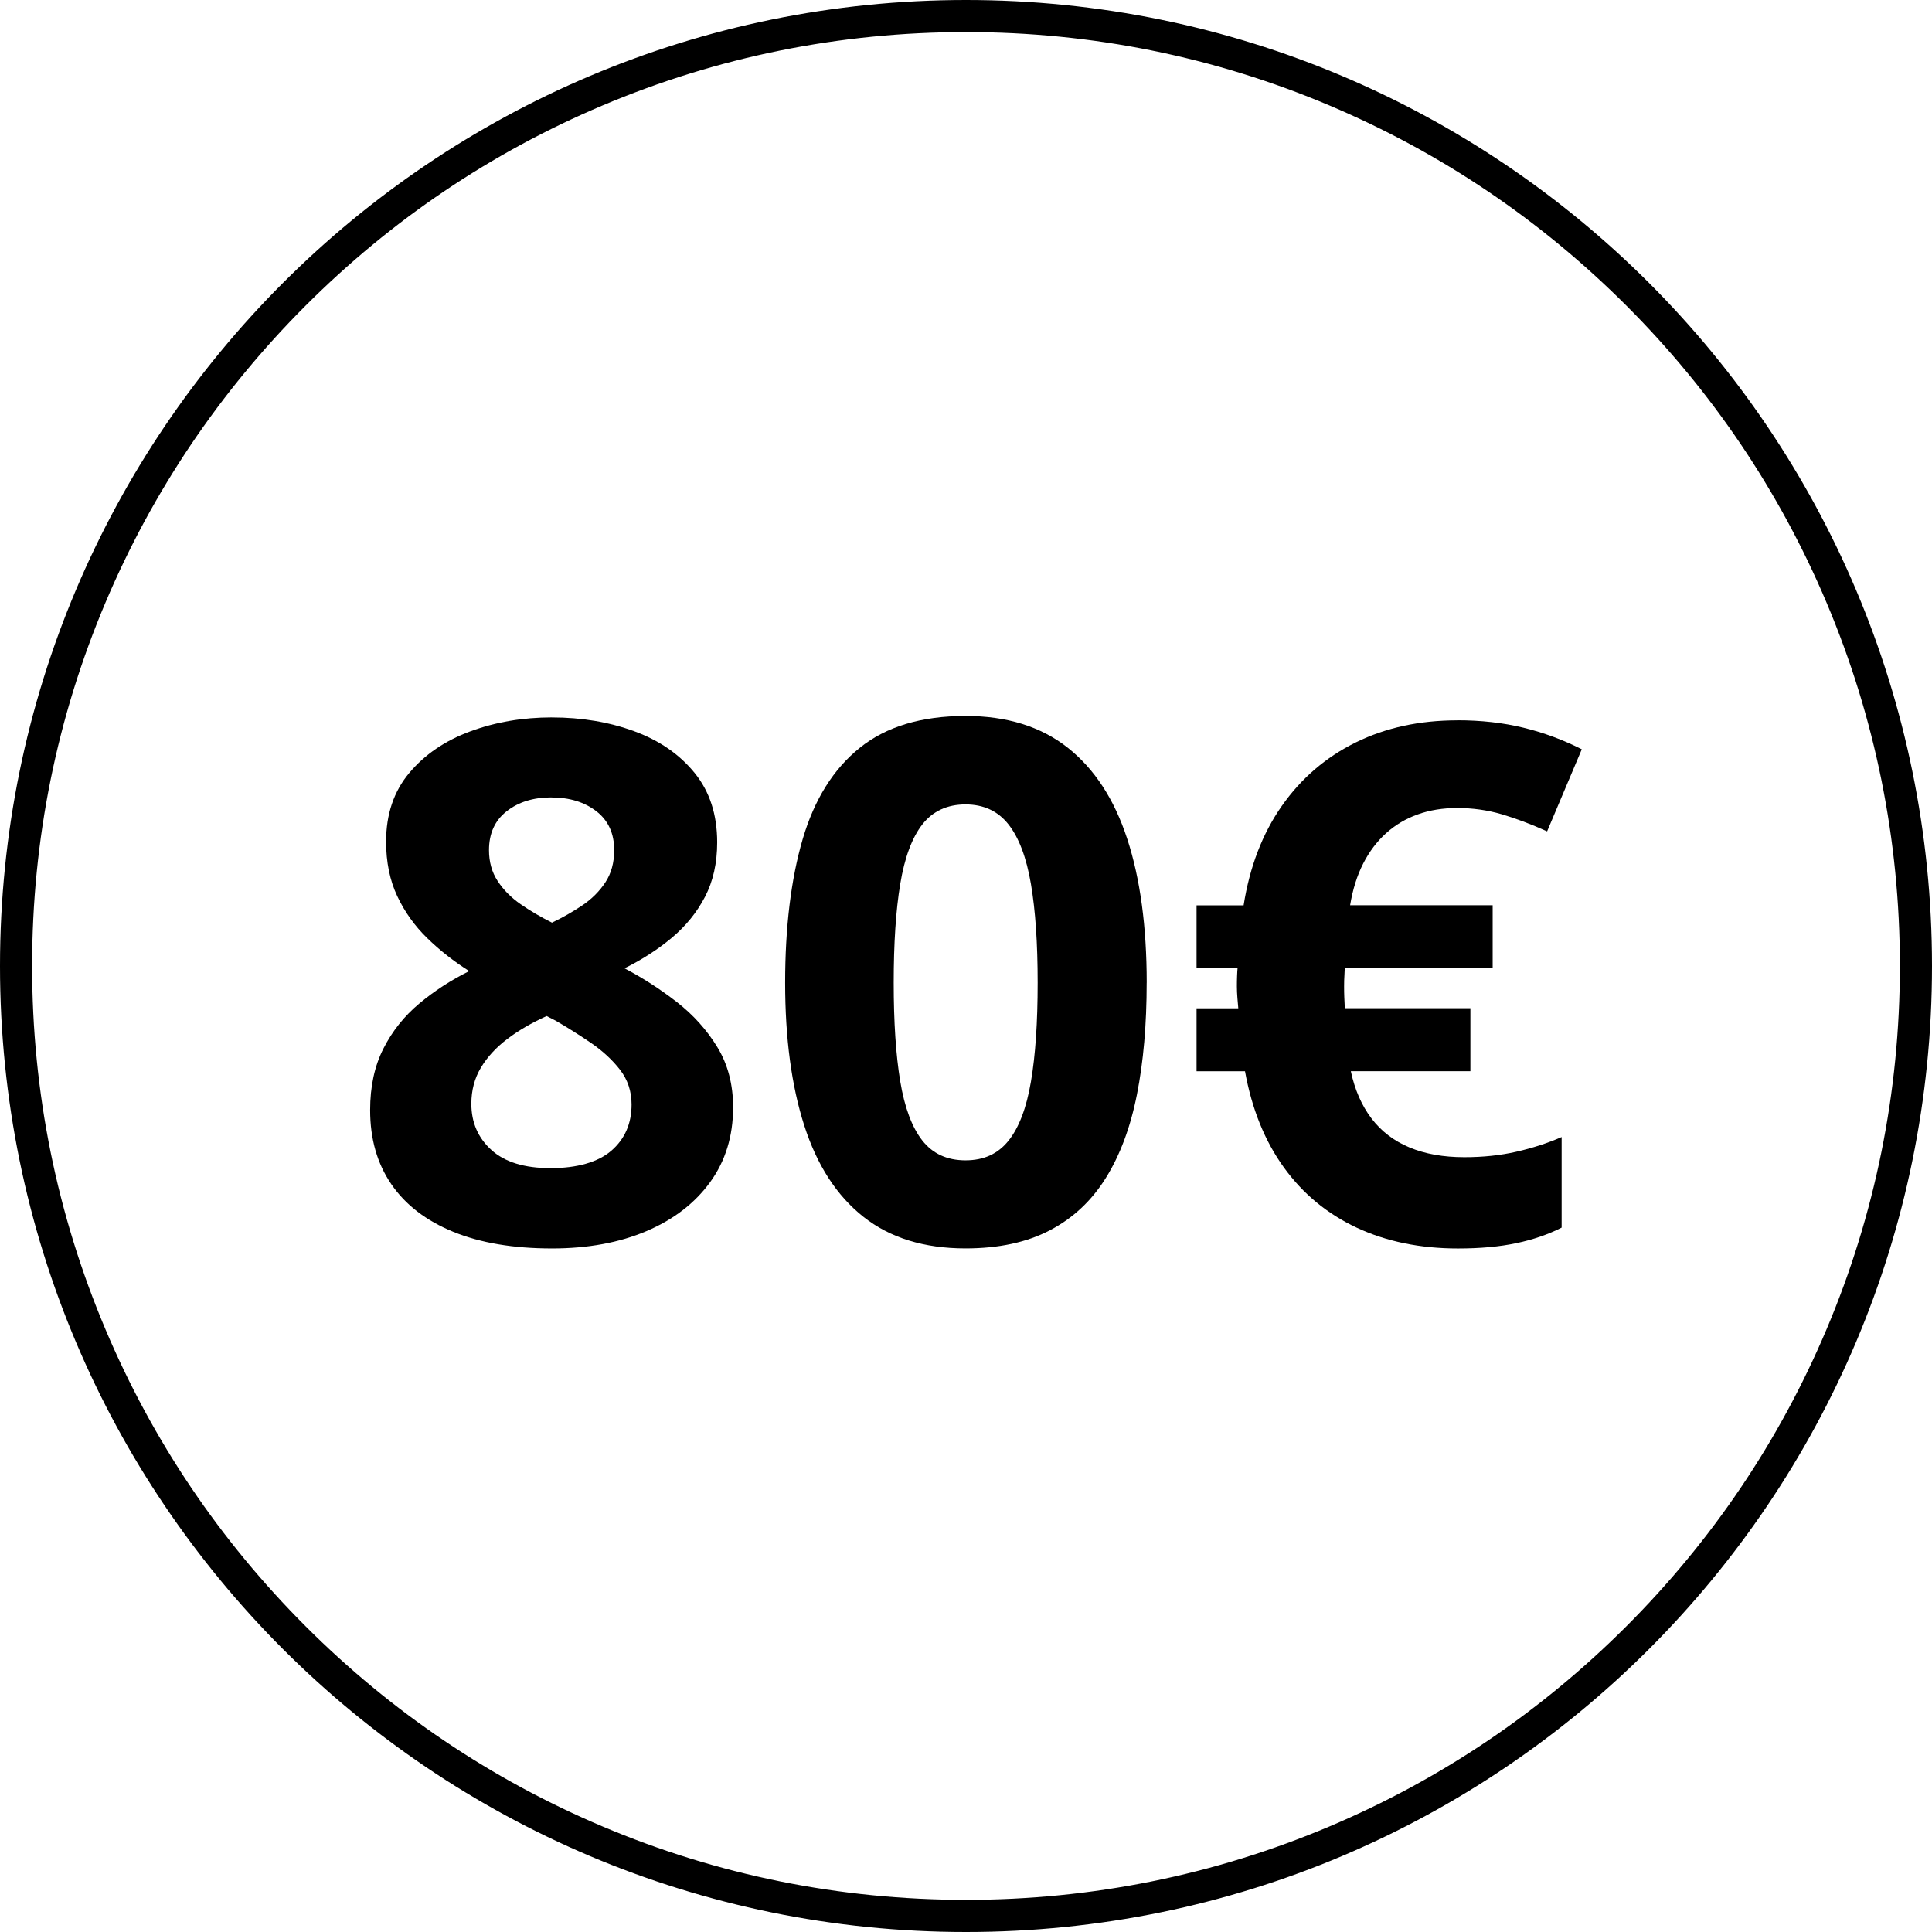
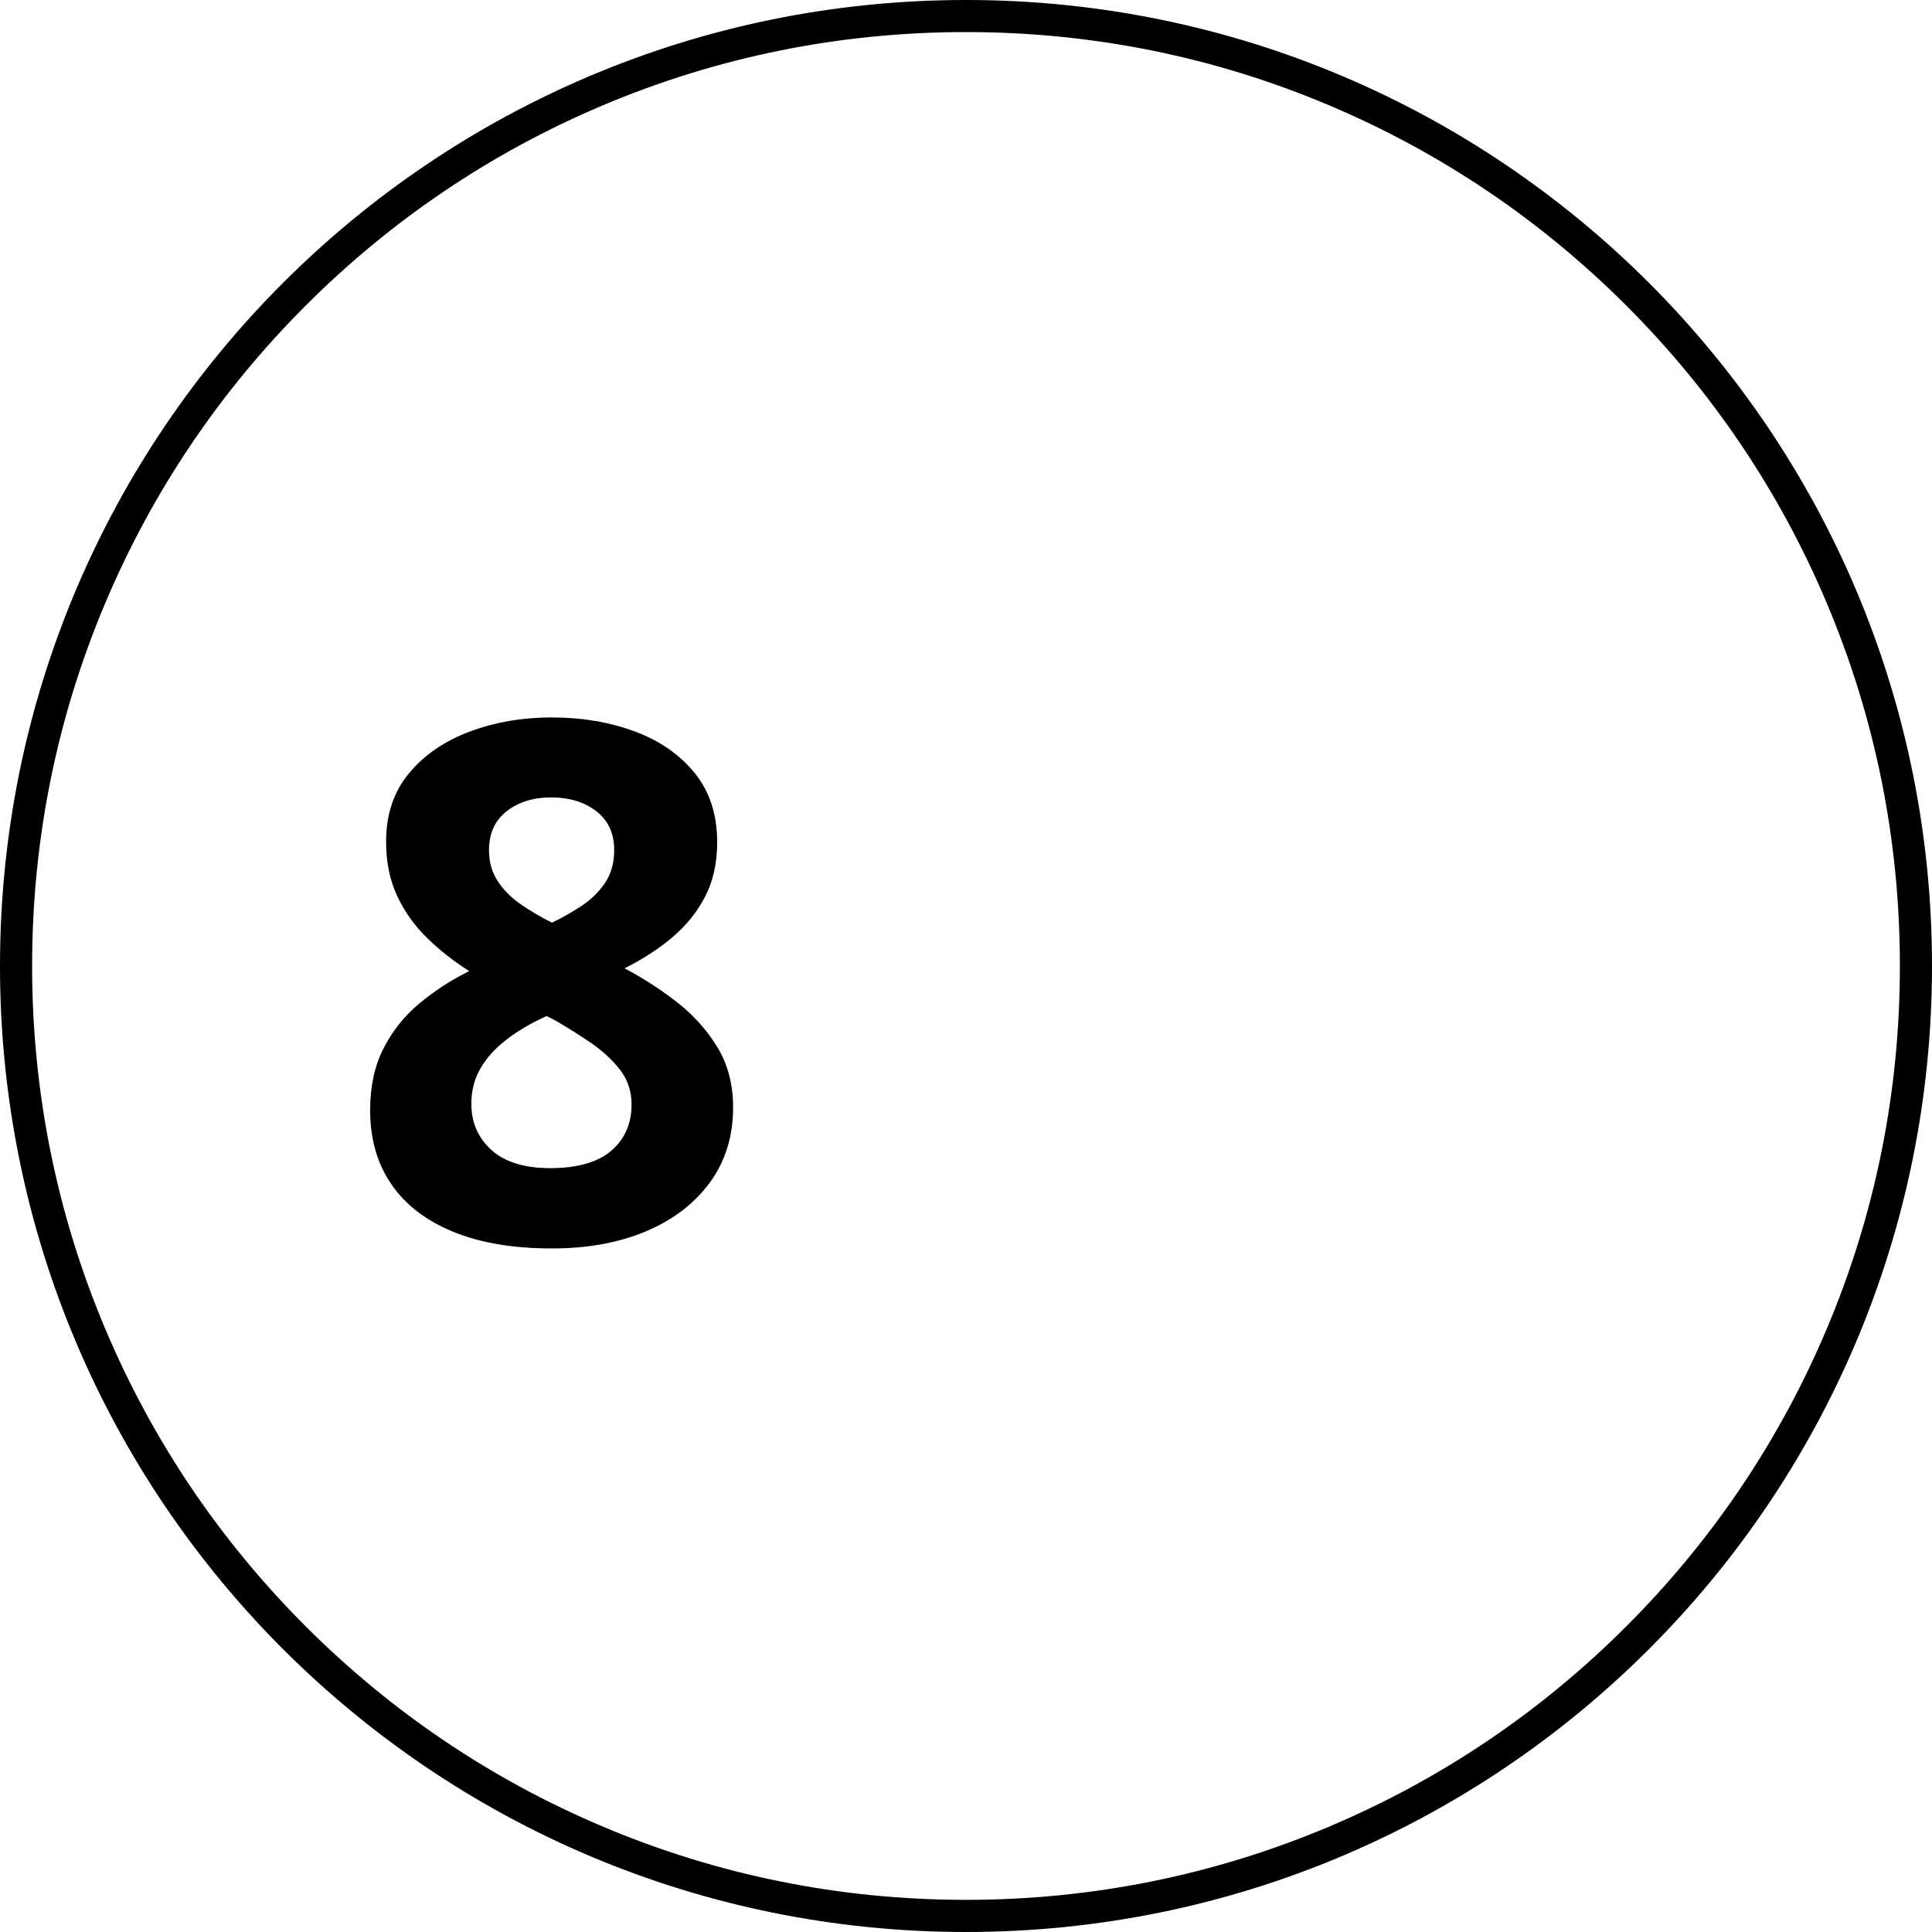
<svg xmlns="http://www.w3.org/2000/svg" id="Livello_2" data-name="Livello 2" viewBox="0 0 512 512">
  <defs>
    <style> .cls-1 { fill: #000; stroke-width: 0px; } </style>
  </defs>
  <g id="Livello_1-2" data-name="Livello 1">
    <g id="_80" data-name="80">
      <path class="cls-1" d="M256,8.5c33.42,0,65.83,6.54,96.33,19.45,29.47,12.47,55.94,30.31,78.67,53.04,22.73,22.73,40.58,49.2,53.04,78.67,12.9,30.51,19.45,62.92,19.45,96.33s-6.54,65.83-19.45,96.33c-12.46,29.47-30.31,55.94-53.04,78.67s-49.2,40.58-78.67,53.04c-30.51,12.9-62.92,19.45-96.33,19.45s-65.83-6.54-96.33-19.45c-29.47-12.46-55.94-30.31-78.67-53.04-22.73-22.73-40.58-49.2-53.04-78.67-12.9-30.51-19.45-62.92-19.45-96.33s6.54-65.83,19.45-96.33c12.47-29.47,30.31-55.94,53.04-78.67,22.73-22.73,49.2-40.58,78.67-53.04,30.51-12.9,62.92-19.45,96.33-19.45M256,0C114.62,0,0,114.62,0,256s114.62,256,256,256,256-114.62,256-256S397.38,0,256,0h0Z" />
      <path class="cls-1" d="M146.28,190.13c7.88,0,15.14,1.22,21.8,3.66s11.98,6.11,15.98,11.02c4,4.91,6,11.05,6,18.42,0,5.5-1.08,10.31-3.23,14.44s-5.08,7.73-8.77,10.83c-3.69,3.09-7.88,5.8-12.56,8.11,4.88,2.56,9.5,5.55,13.88,8.95,4.37,3.41,7.95,7.39,10.73,11.95,2.78,4.56,4.17,9.88,4.17,15.94,0,7.63-2.03,14.24-6.09,19.83-4.06,5.59-9.69,9.92-16.88,12.98-7.19,3.06-15.53,4.59-25.03,4.59-10.25,0-18.97-1.47-26.16-4.41-7.19-2.94-12.66-7.14-16.41-12.61-3.75-5.47-5.62-12.01-5.62-19.64,0-6.25,1.17-11.69,3.52-16.31,2.34-4.62,5.52-8.61,9.52-11.95,4-3.34,8.41-6.2,13.22-8.58-4.06-2.56-7.77-5.47-11.11-8.72-3.34-3.25-6-6.97-7.97-11.16-1.97-4.19-2.95-9-2.95-14.44,0-7.25,2.05-13.31,6.14-18.19,4.09-4.88,9.48-8.55,16.17-11.02,6.69-2.47,13.91-3.7,21.66-3.7ZM124.91,292.51c0,4.94,1.77,9.02,5.3,12.23,3.53,3.22,8.77,4.83,15.7,4.83s12.56-1.55,16.12-4.64,5.34-7.17,5.34-12.23c0-3.5-1.02-6.56-3.05-9.19-2.03-2.62-4.58-4.98-7.64-7.08-3.06-2.09-6.16-4.05-9.28-5.86l-2.53-1.31c-4,1.81-7.49,3.84-10.45,6.09-2.97,2.25-5.3,4.78-6.98,7.59s-2.53,6-2.53,9.56ZM146.09,211.32c-4.75,0-8.69,1.22-11.81,3.66-3.13,2.44-4.69,5.88-4.69,10.31,0,3.13.76,5.86,2.3,8.2,1.53,2.34,3.56,4.39,6.09,6.14,2.53,1.75,5.3,3.38,8.3,4.88,2.87-1.37,5.56-2.91,8.06-4.59,2.5-1.69,4.53-3.72,6.09-6.09,1.56-2.37,2.34-5.22,2.34-8.53,0-4.44-1.58-7.88-4.73-10.31-3.16-2.44-7.14-3.66-11.95-3.66Z" />
-       <path class="cls-1" d="M303.88,260.44c0,11.06-.86,20.94-2.58,29.62-1.72,8.69-4.47,16.06-8.25,22.12-3.78,6.06-8.73,10.69-14.86,13.88-6.13,3.19-13.56,4.78-22.31,4.78-11,0-20.03-2.8-27.09-8.39-7.06-5.59-12.28-13.66-15.66-24.19-3.38-10.53-5.06-23.14-5.06-37.83s1.55-27.48,4.64-38.02c3.09-10.53,8.14-18.61,15.14-24.23,7-5.62,16.34-8.44,28.03-8.44,10.94,0,19.95,2.8,27.05,8.39,7.09,5.59,12.36,13.66,15.8,24.19,3.44,10.53,5.16,23.24,5.16,38.11ZM236.84,260.44c0,10.44.58,19.14,1.73,26.11,1.16,6.97,3.11,12.2,5.86,15.7,2.75,3.5,6.56,5.25,11.44,5.25s8.61-1.73,11.39-5.2c2.78-3.47,4.77-8.69,5.95-15.66,1.19-6.97,1.78-15.7,1.78-26.2s-.59-19.16-1.78-26.16c-1.19-7-3.17-12.27-5.95-15.8-2.78-3.53-6.58-5.3-11.39-5.3s-8.69,1.77-11.44,5.3c-2.75,3.53-4.7,8.8-5.86,15.8-1.16,7-1.73,15.72-1.73,26.16Z" />
-       <path class="cls-1" d="M386.19,190.88c6.31,0,12.16.66,17.53,1.97,5.38,1.31,10.53,3.22,15.47,5.72l-9.19,21.75c-4.31-1.94-8.34-3.45-12.09-4.55-3.75-1.09-7.66-1.64-11.72-1.64-3.81,0-7.3.56-10.45,1.69-3.16,1.12-5.95,2.78-8.39,4.97-2.44,2.19-4.47,4.88-6.09,8.06-1.63,3.19-2.78,6.88-3.47,11.06h37.78v16.5h-39.19c0,.44-.03,1.09-.09,1.97-.06.88-.09,1.88-.09,3,0,1,.01,1.95.05,2.86.03.91.08,1.89.14,2.95h33.28v16.69h-31.69c1.06,4.94,2.89,9.11,5.48,12.52,2.59,3.41,5.95,5.97,10.08,7.69,4.12,1.72,8.97,2.58,14.53,2.58,4.94,0,9.53-.48,13.78-1.45,4.25-.97,8.25-2.26,12-3.89v24c-3.56,1.81-7.56,3.19-12,4.12-4.44.94-9.59,1.41-15.47,1.41-10,0-18.92-1.83-26.77-5.48-7.84-3.66-14.3-8.98-19.36-15.98-5.06-7-8.5-15.5-10.31-25.5h-12.84v-16.69h11.06c-.06-.69-.14-1.58-.23-2.67-.09-1.09-.14-2.14-.14-3.14,0-.94.01-1.86.05-2.77.03-.91.08-1.64.14-2.2h-10.88v-16.5h12.47c1.62-10.25,5-19.03,10.12-26.34,5.12-7.31,11.66-12.92,19.59-16.83,7.94-3.91,16.91-5.86,26.91-5.86Z" />
    </g>
  </g>
</svg>